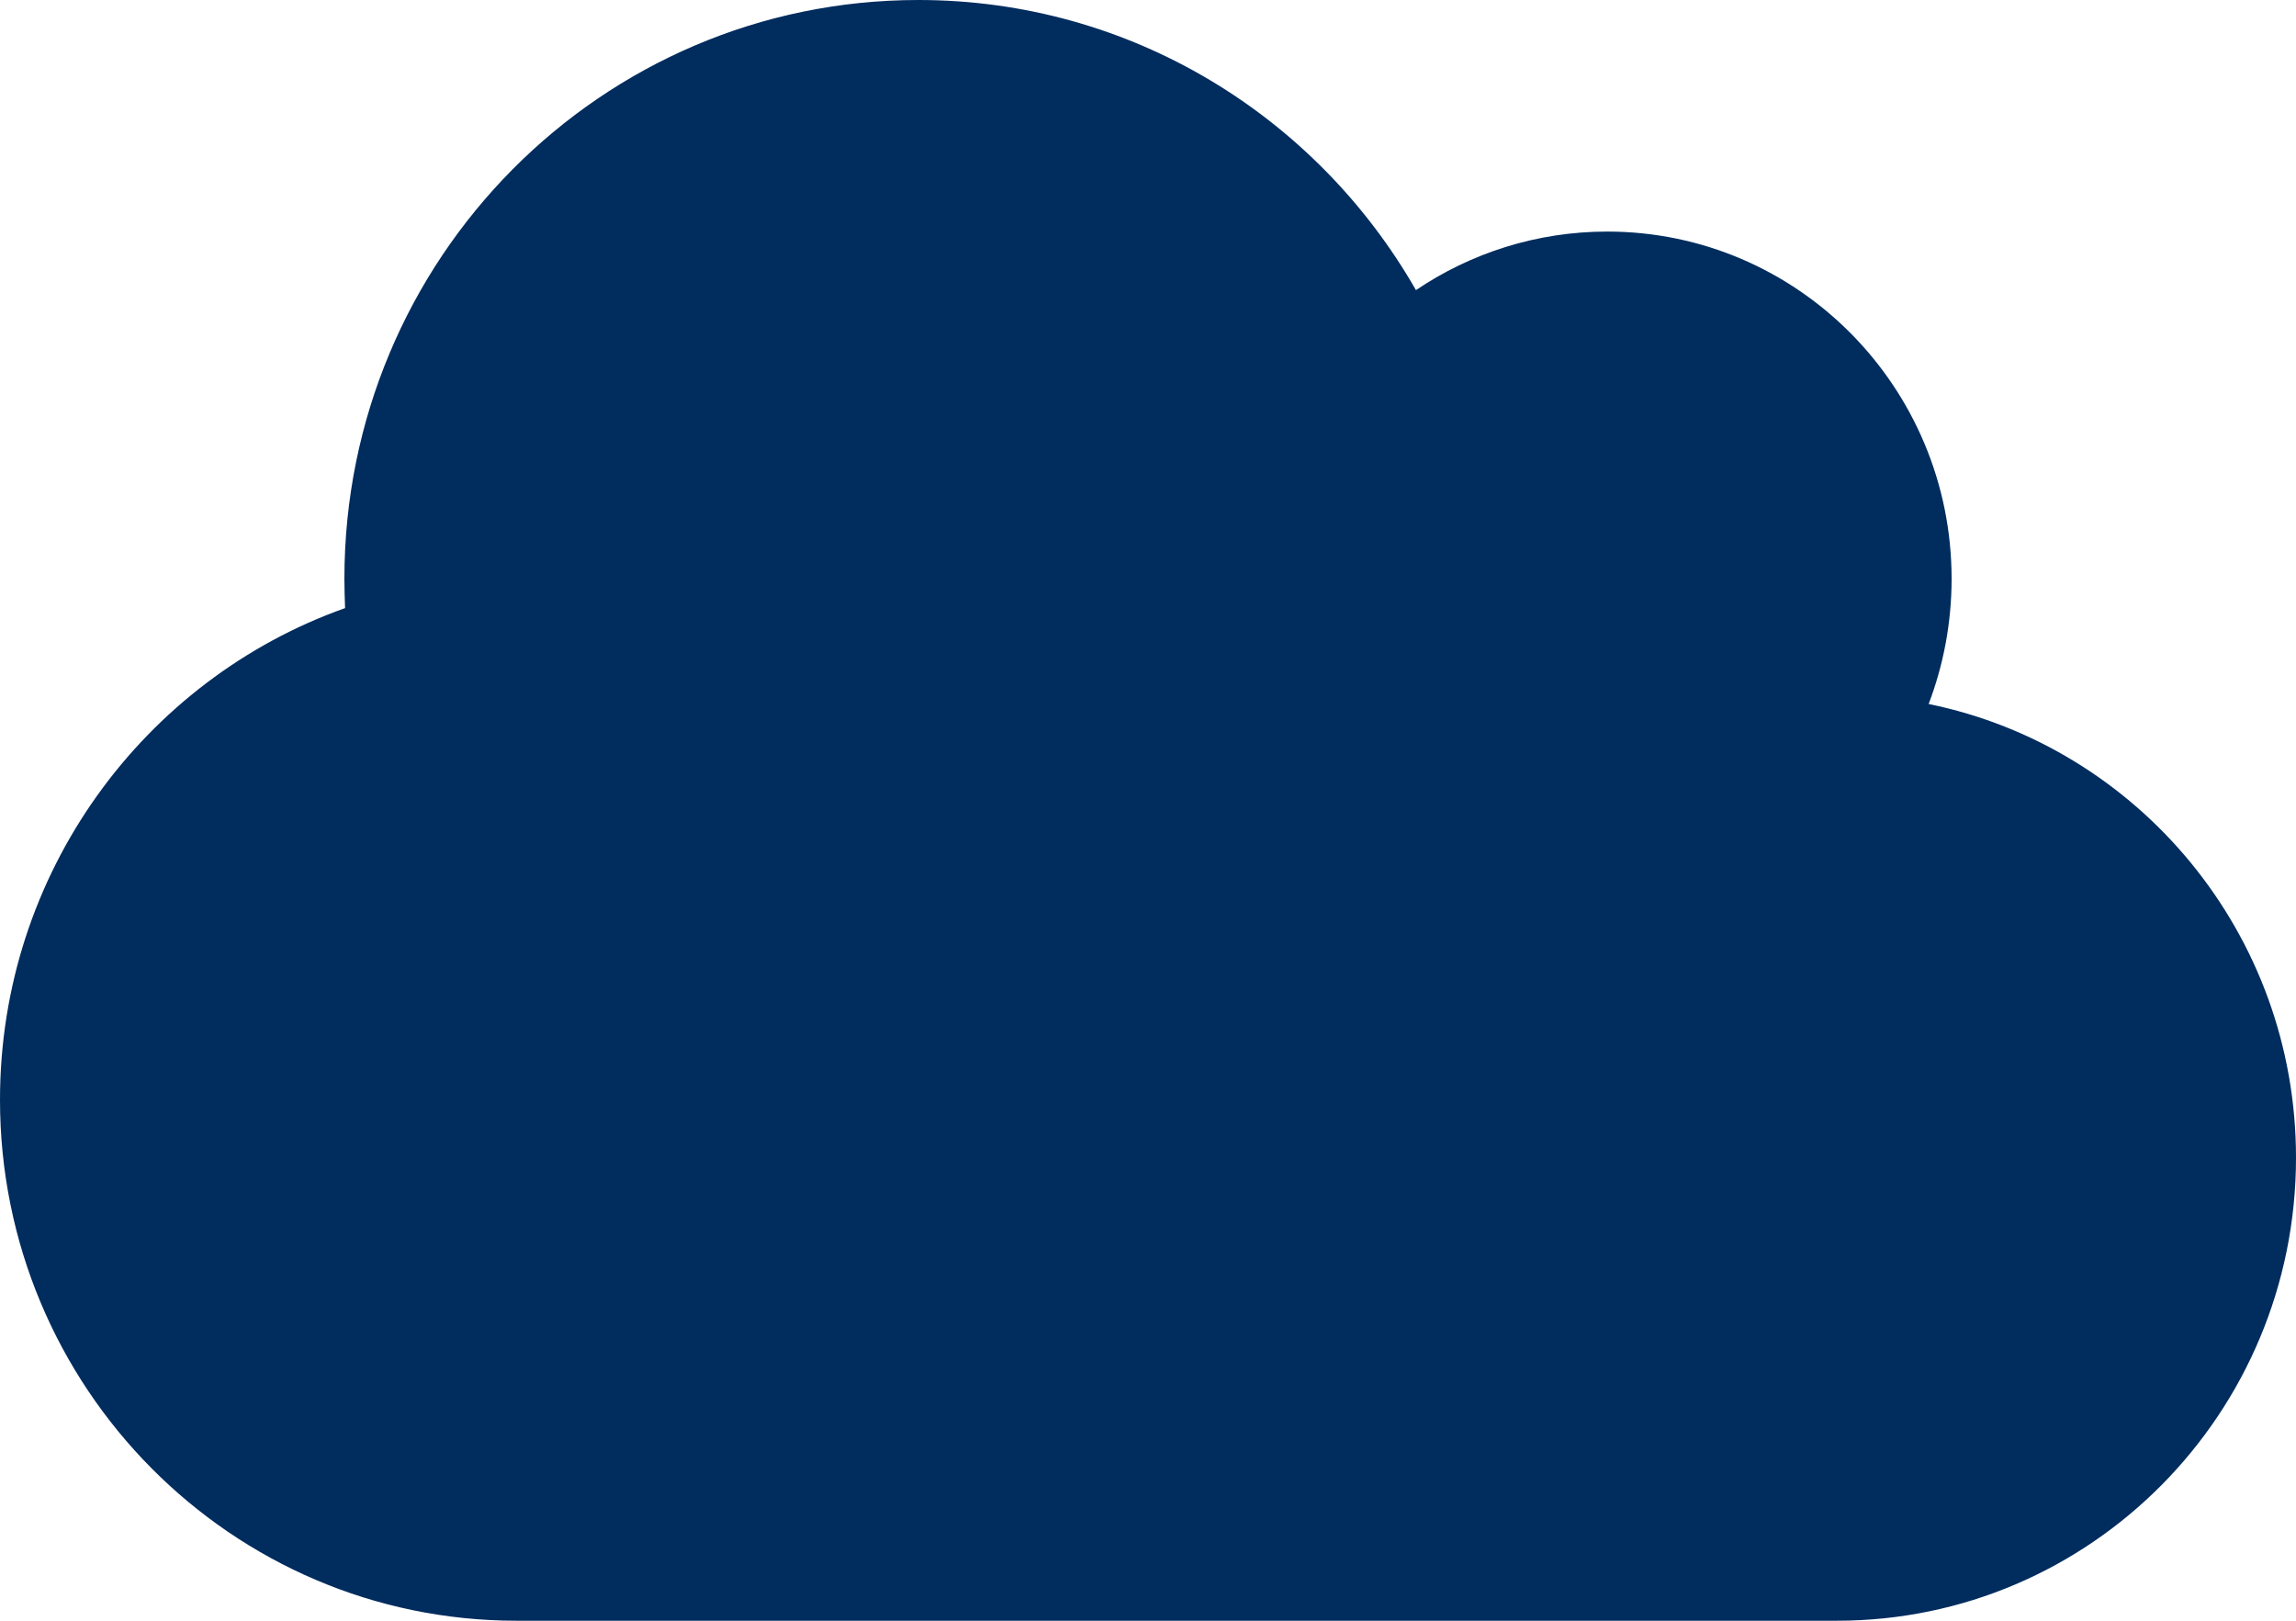
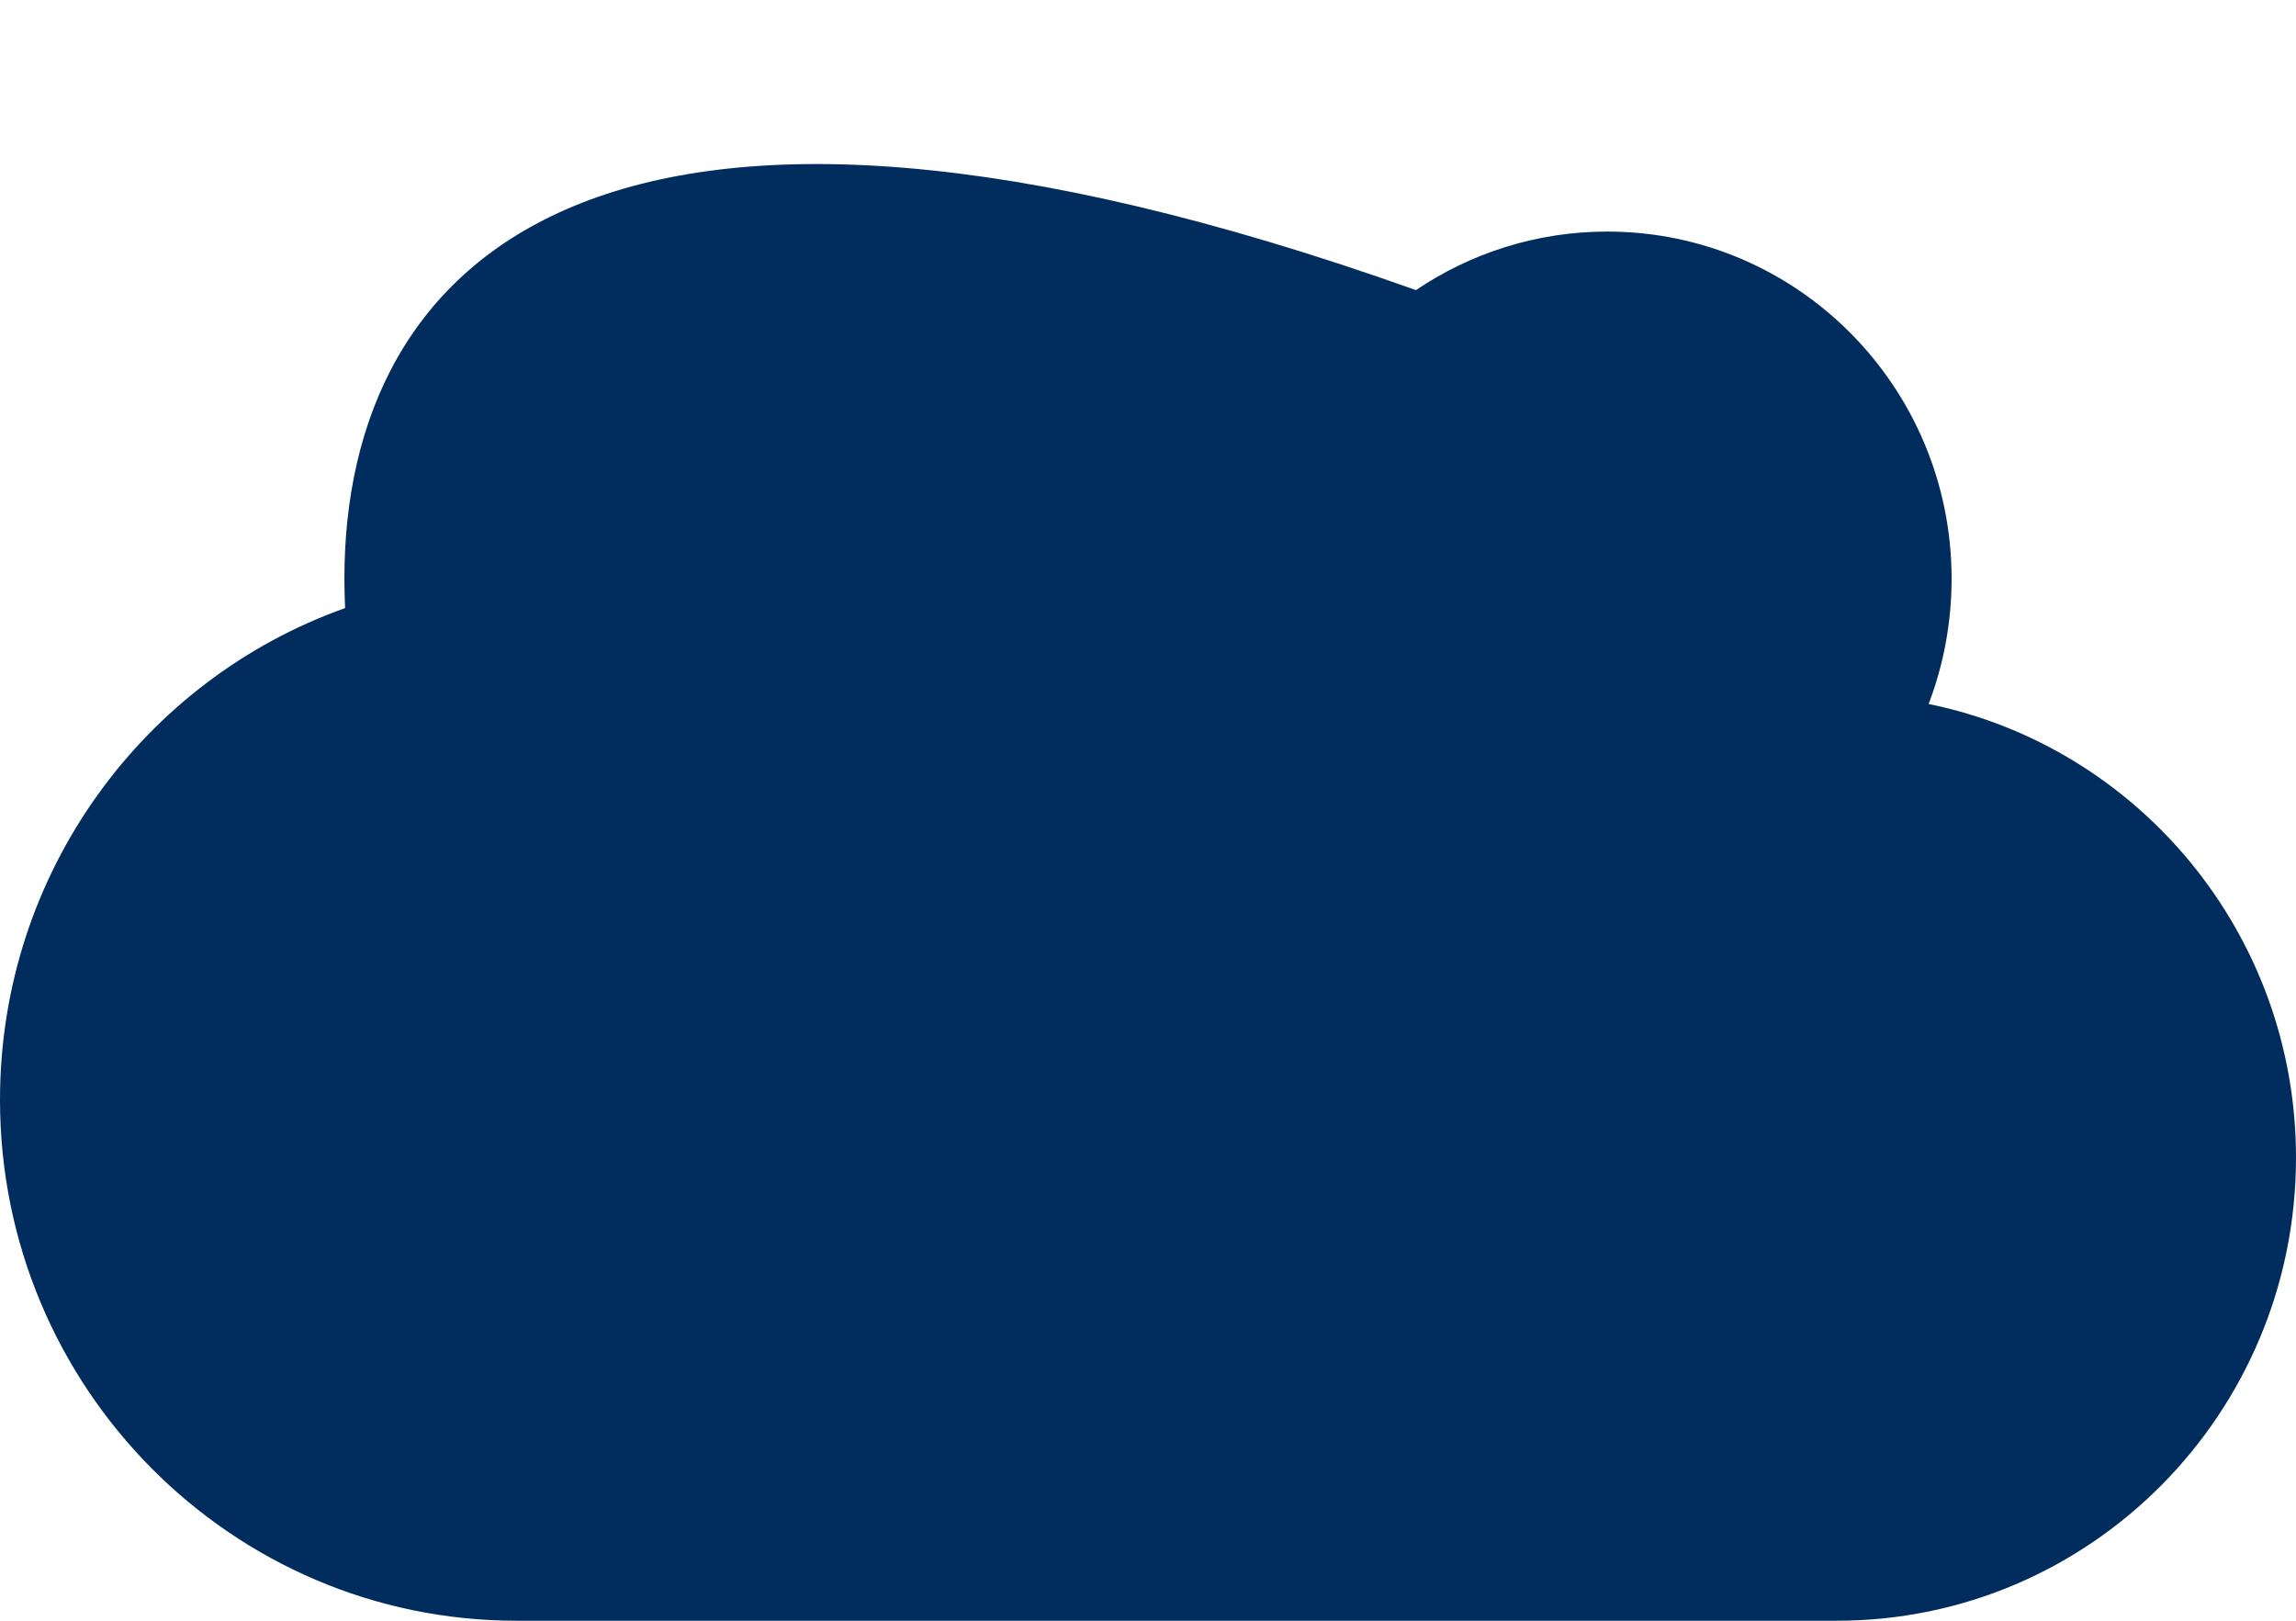
<svg xmlns="http://www.w3.org/2000/svg" width="34" height="24" viewBox="0 0 34 24" fill="none">
-   <path d="M0 16.286C0 20.544 3.427 24 7.65 24H27.2C30.956 24 34 20.93 34 17.143C34 13.827 31.663 11.057 28.56 10.425C28.778 9.852 28.9 9.225 28.9 8.571C28.9 5.732 26.615 3.429 23.8 3.429C22.753 3.429 21.776 3.75 20.968 4.296C19.496 1.725 16.75 0 13.6 0C8.904 0 5.1 3.835 5.1 8.571C5.1 8.716 5.105 8.861 5.11 9.005C2.135 10.061 0 12.922 0 16.286Z" fill="#002c5e" />
+   <path d="M0 16.286C0 20.544 3.427 24 7.65 24H27.2C30.956 24 34 20.93 34 17.143C34 13.827 31.663 11.057 28.56 10.425C28.778 9.852 28.9 9.225 28.9 8.571C28.9 5.732 26.615 3.429 23.8 3.429C22.753 3.429 21.776 3.75 20.968 4.296C8.904 0 5.1 3.835 5.1 8.571C5.1 8.716 5.105 8.861 5.11 9.005C2.135 10.061 0 12.922 0 16.286Z" fill="#002c5e" />
</svg>